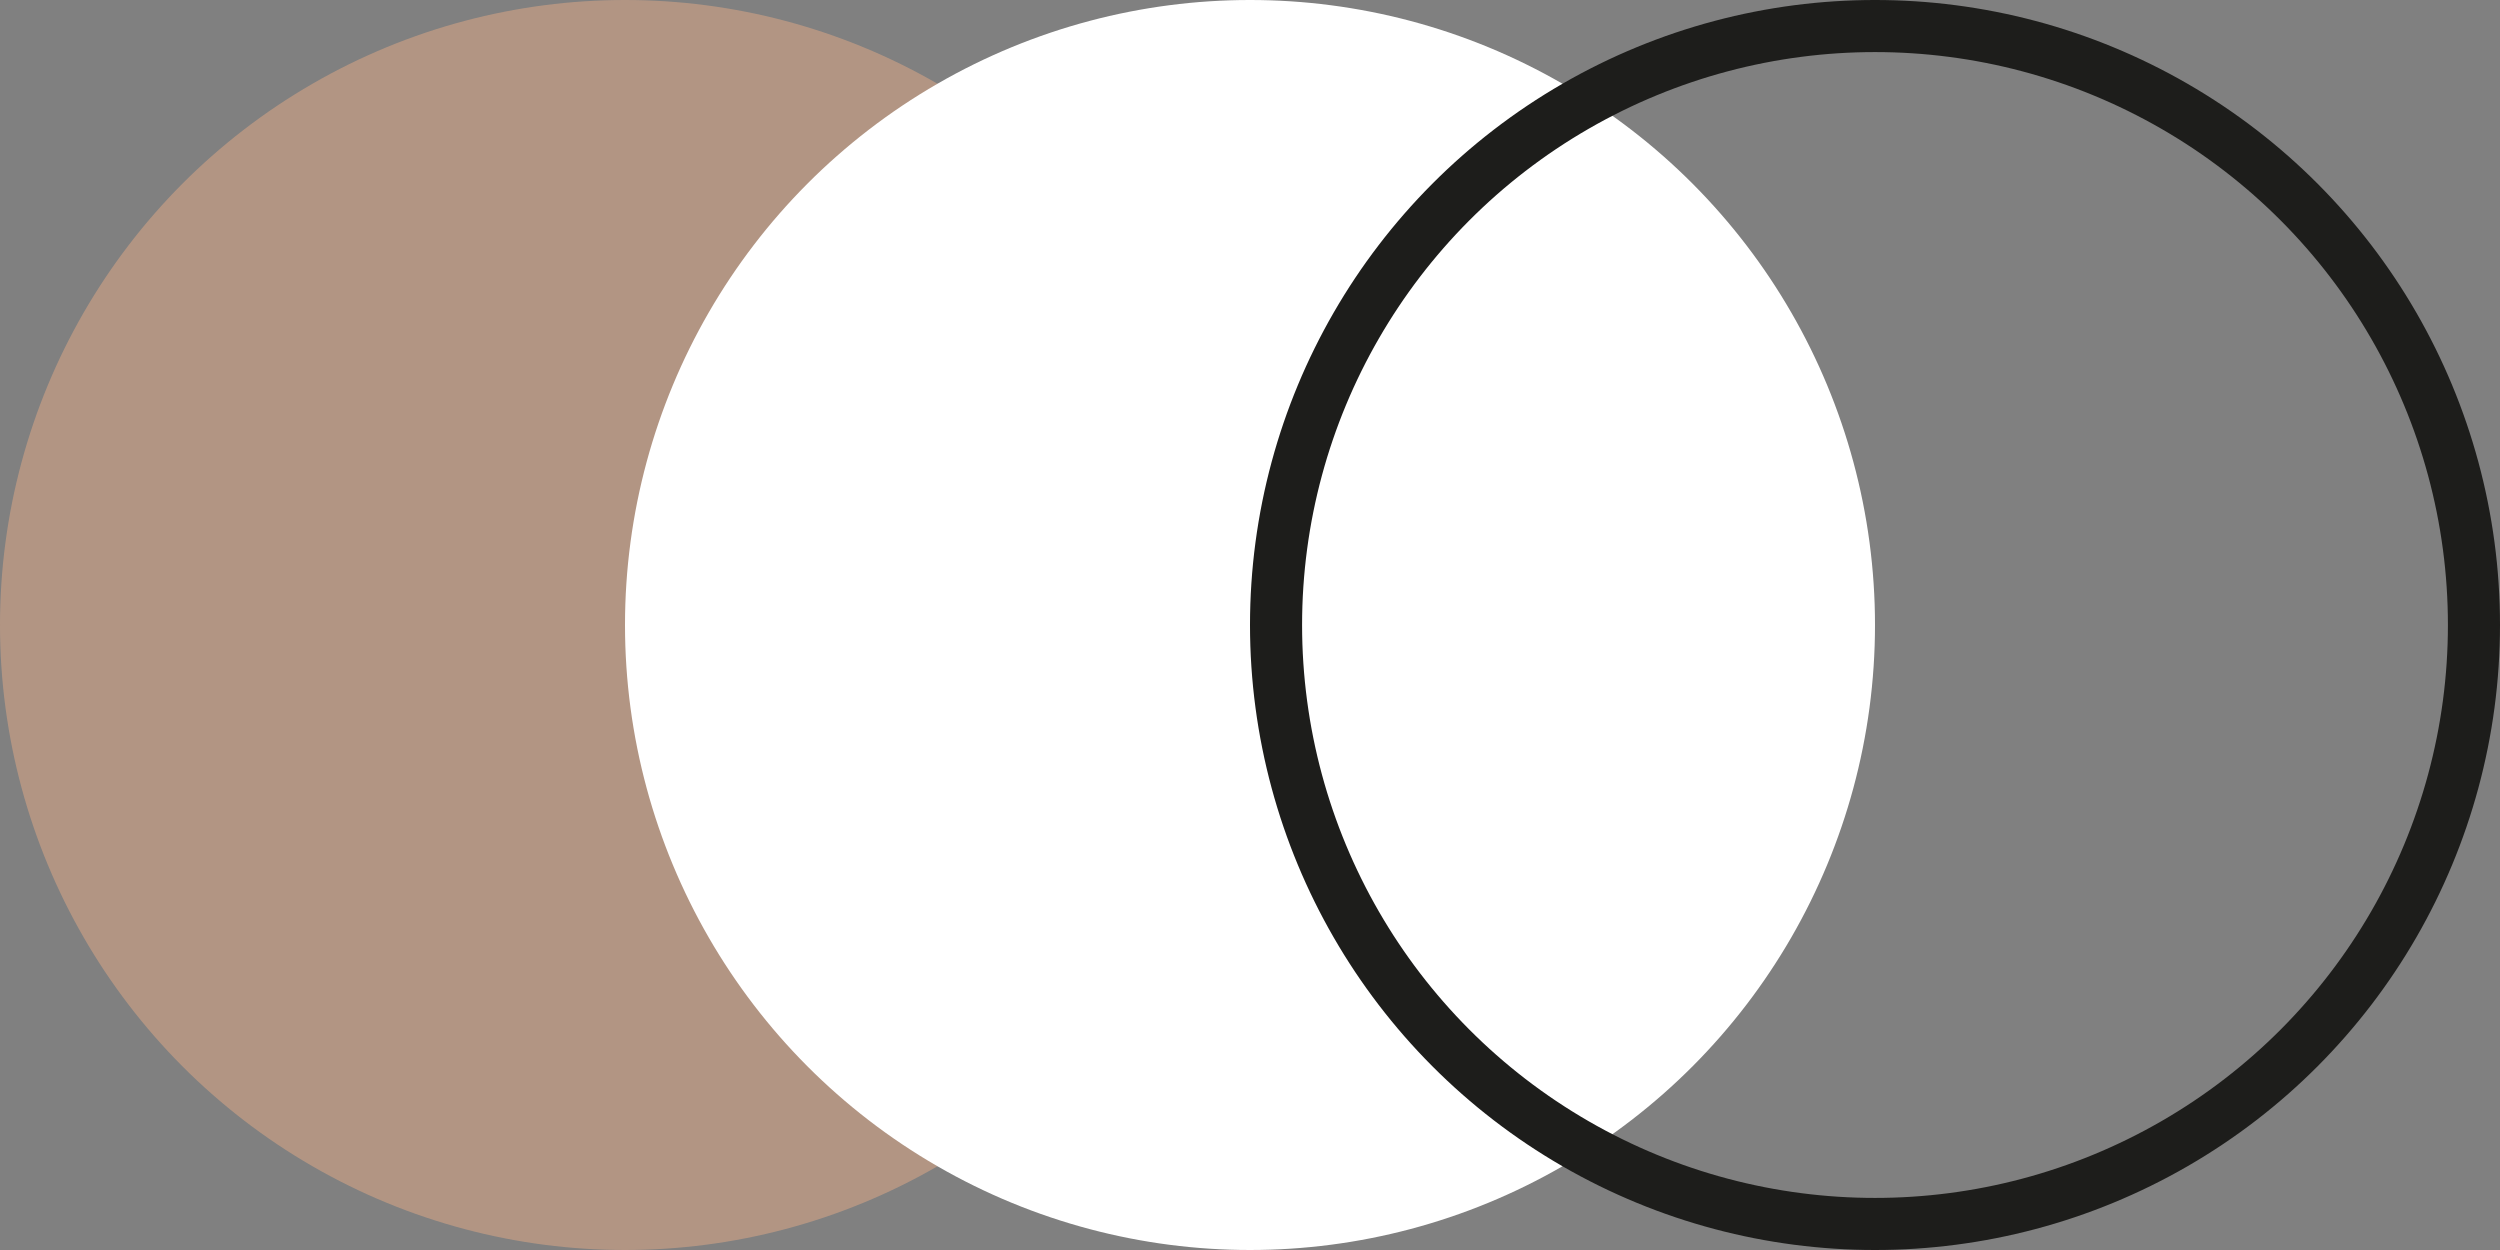
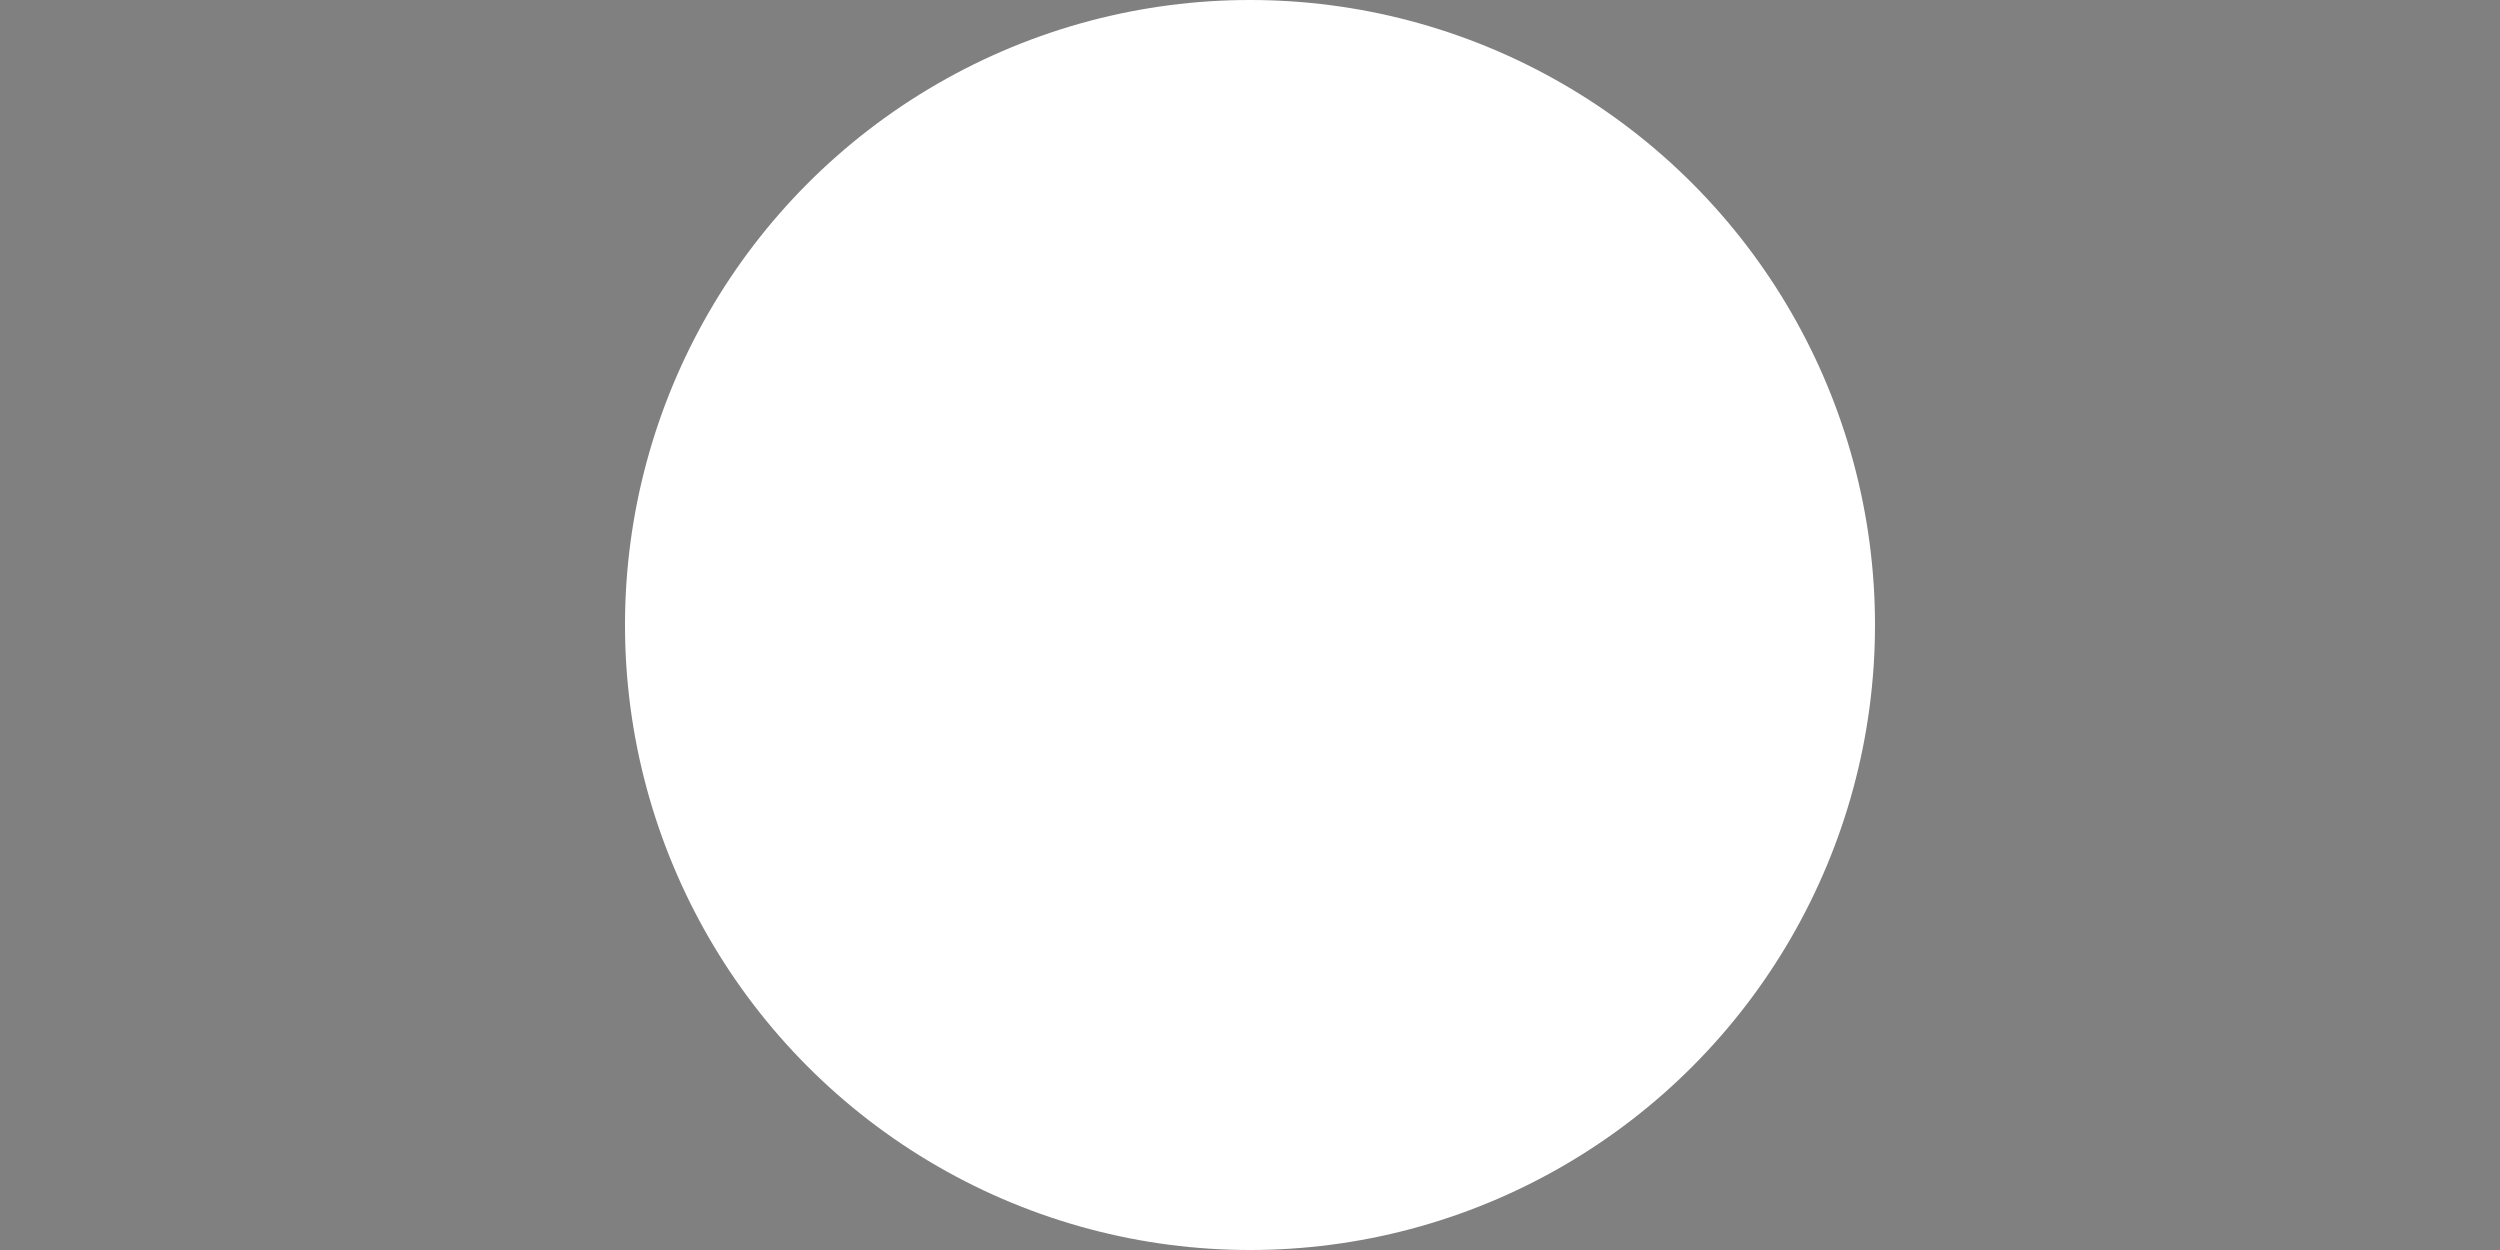
<svg xmlns="http://www.w3.org/2000/svg" width="48" height="24" viewBox="0 0 48 24" fill="none">
  <rect x="0" y="0" width="48" height="24" fill="#808080" stroke="none" />
-   <circle cx="12" cy="12" r="12" fill="#B29583" />
  <circle cx="24" cy="12" r="12" fill="white" />
-   <circle cx="36" cy="12" r="11.5" stroke="#1D1D1B" />
</svg>